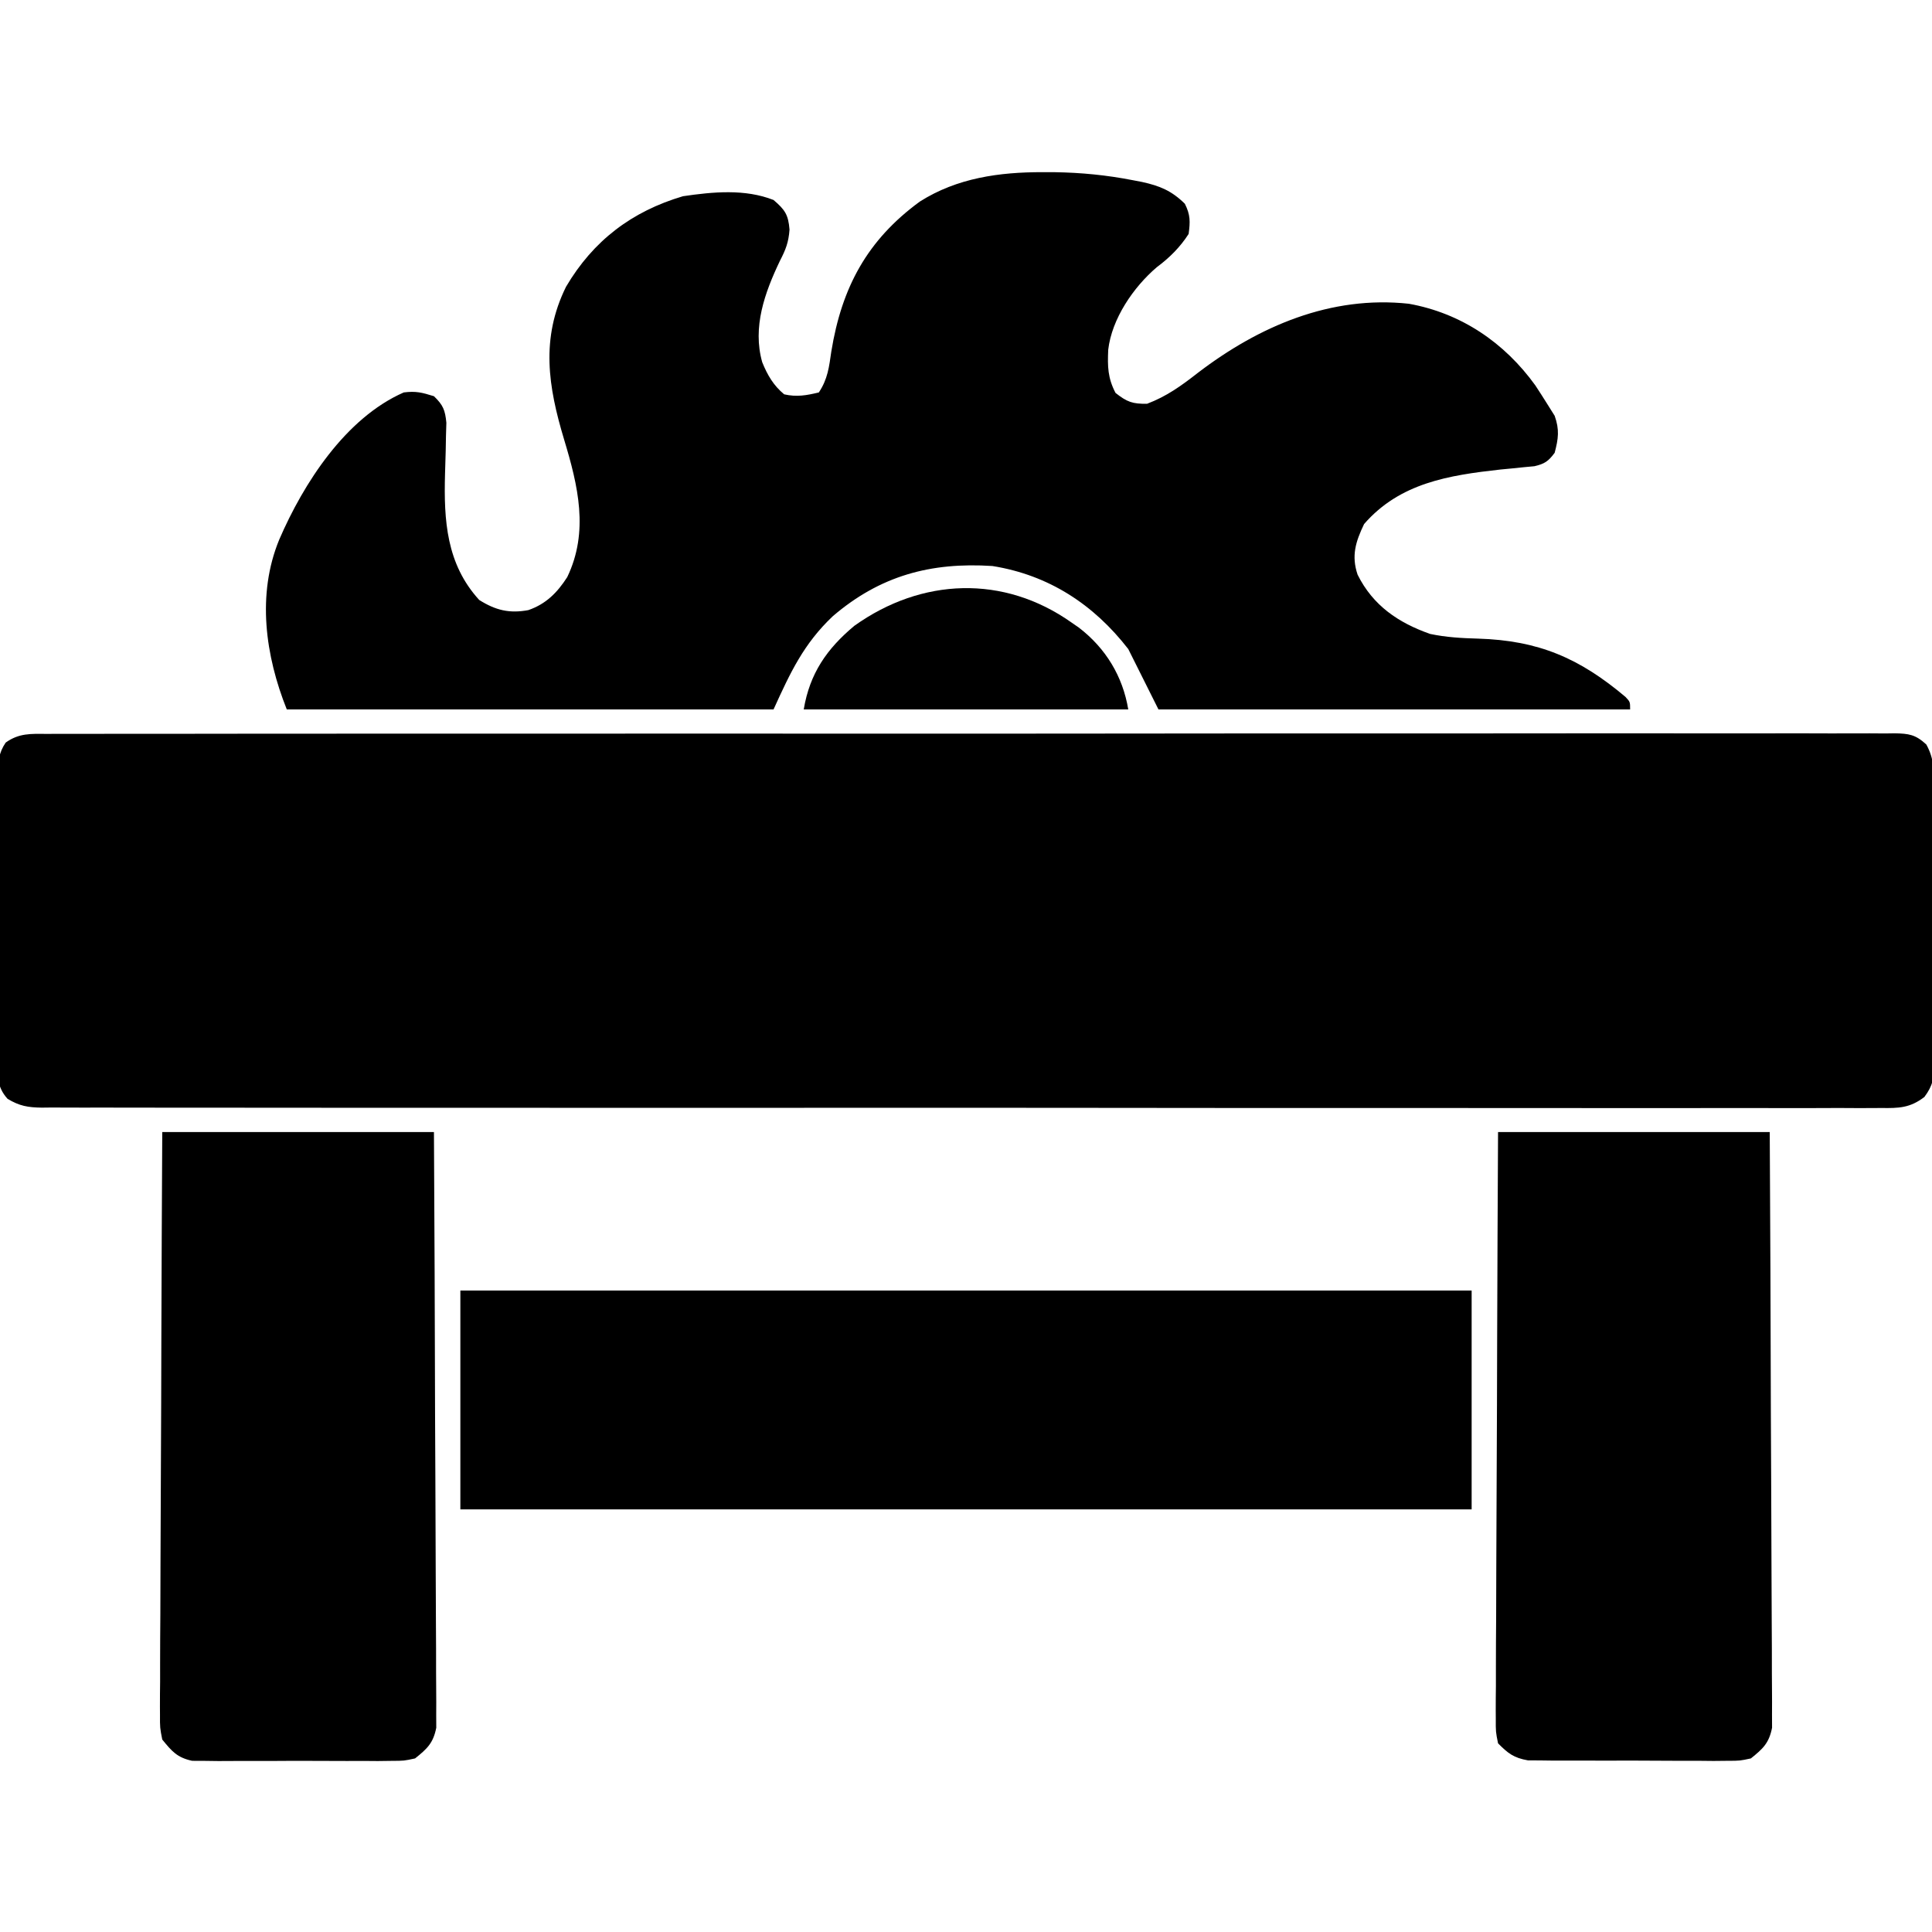
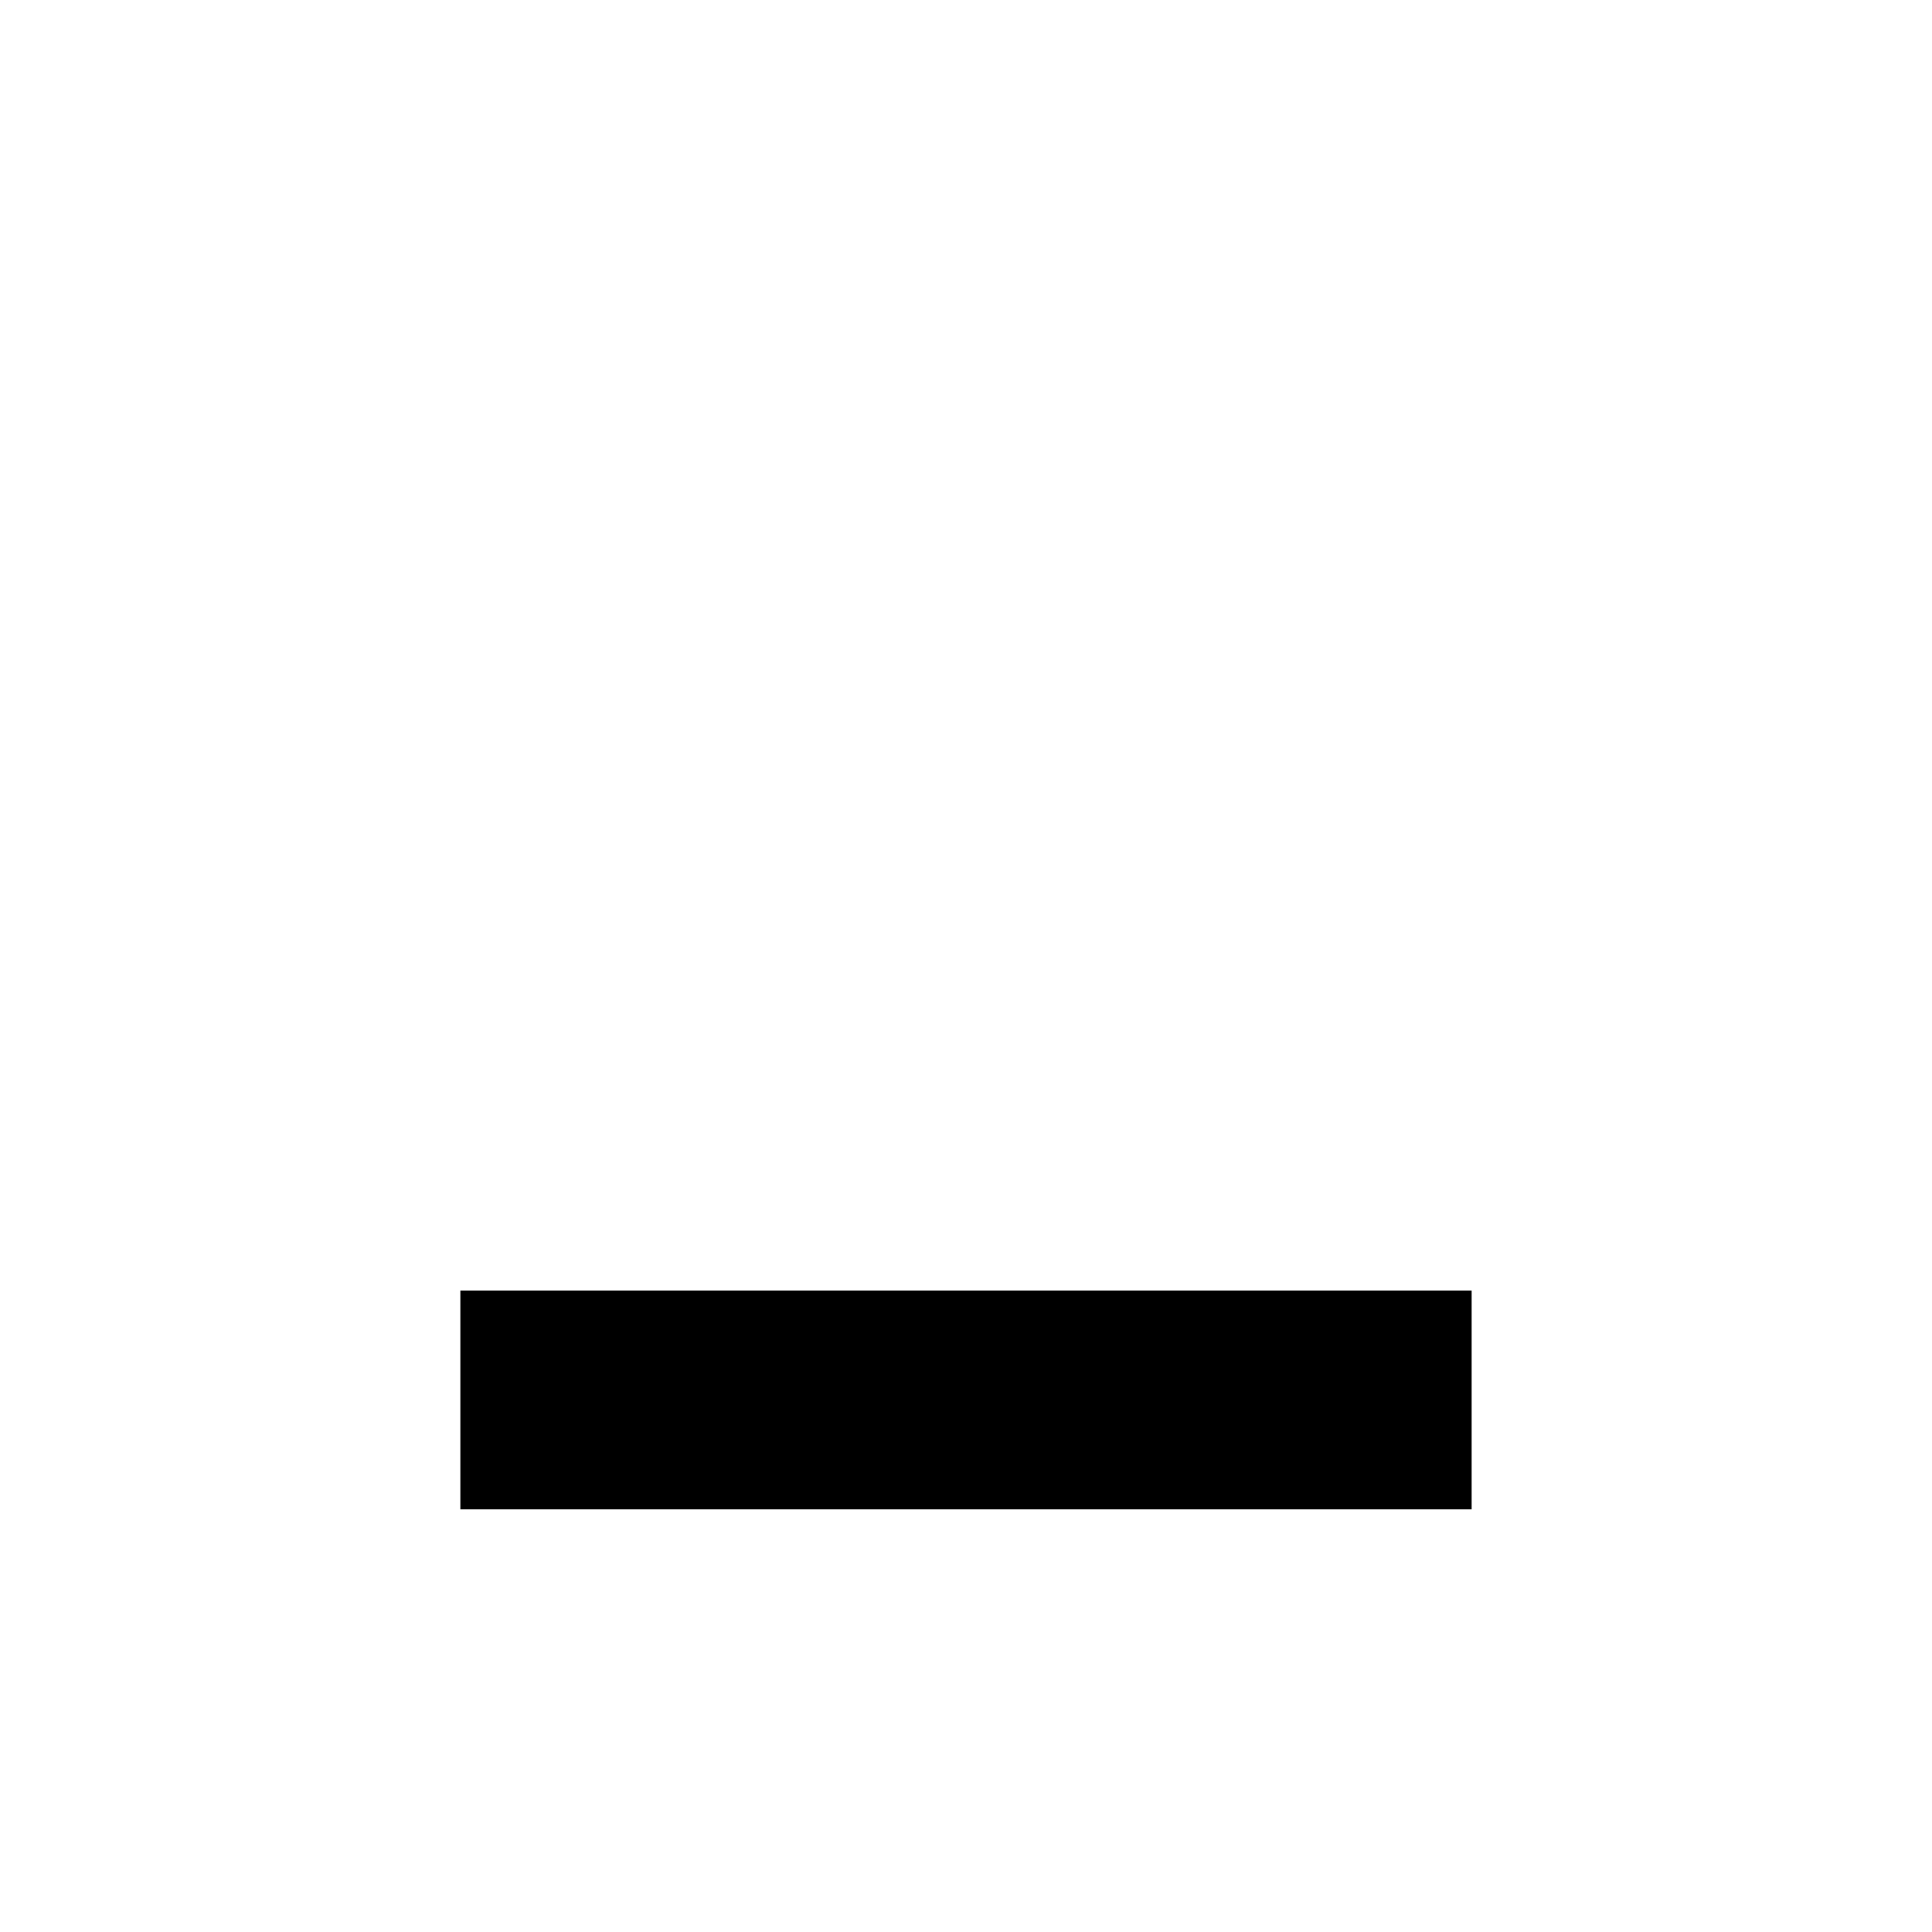
<svg xmlns="http://www.w3.org/2000/svg" height="512" width="512" version="1.1">
-   <path transform="translate(12.352,194.494)" fill="#000000" d="M0 0 C0.854 -0.006 1.709 -0.012 2.589 -0.019 C5.471 -0.034 8.353 -0.021 11.236 -0.009 C13.315 -0.014 15.395 -0.021 17.474 -0.03 C23.204 -0.048 28.933 -0.042 34.663 -0.031 C40.836 -0.024 47.01 -0.04 53.183 -0.053 C64.582 -0.074 75.982 -0.076 87.381 -0.068 C97.911 -0.061 108.441 -0.061 118.971 -0.068 C120.383 -0.069 121.794 -0.07 123.205 -0.071 C125.331 -0.072 127.458 -0.074 129.584 -0.075 C149.359 -0.088 169.134 -0.093 188.909 -0.081 C190.028 -0.081 190.028 -0.081 191.169 -0.08 C197.226 -0.076 203.283 -0.073 209.34 -0.069 C232.971 -0.054 256.602 -0.063 280.234 -0.091 C306.77 -0.122 333.306 -0.137 359.842 -0.127 C362.669 -0.126 365.497 -0.125 368.324 -0.124 C369.369 -0.124 369.369 -0.124 370.434 -0.123 C380.959 -0.12 391.484 -0.129 402.008 -0.145 C413.973 -0.162 425.937 -0.162 437.901 -0.139 C444.01 -0.128 450.119 -0.125 456.228 -0.144 C461.814 -0.16 467.399 -0.154 472.985 -0.129 C475.012 -0.125 477.039 -0.128 479.066 -0.141 C481.81 -0.157 484.552 -0.143 487.296 -0.12 C488.491 -0.138 488.491 -0.138 489.711 -0.157 C493.535 -0.092 495.281 0.168 498.138 2.801 C500.215 6.522 500.215 9.92 500.181 14.073 C500.19 14.924 500.199 15.775 500.207 16.651 C500.23 19.457 500.223 22.263 500.214 25.069 C500.219 27.023 500.226 28.976 500.233 30.93 C500.243 35.022 500.239 39.114 500.224 43.206 C500.207 48.449 500.231 53.691 500.266 58.933 C500.288 62.967 500.286 67.001 500.278 71.034 C500.277 72.967 500.284 74.9 500.299 76.833 C500.316 79.536 500.302 82.237 500.279 84.94 C500.291 85.737 500.302 86.534 500.314 87.355 C500.25 91.09 499.885 93.187 497.636 96.211 C493.82 99.142 490.828 99.203 486.207 99.133 C485.355 99.14 484.503 99.147 483.625 99.154 C480.757 99.171 477.89 99.153 475.022 99.134 C472.951 99.139 470.88 99.147 468.808 99.156 C463.105 99.175 457.403 99.162 451.7 99.145 C445.554 99.132 439.408 99.147 433.262 99.159 C421.915 99.176 410.567 99.171 399.22 99.154 C388.737 99.138 378.255 99.133 367.773 99.136 C367.078 99.137 366.383 99.137 365.667 99.137 C362.846 99.138 360.026 99.139 357.205 99.14 C330.737 99.15 304.268 99.132 277.8 99.1 C254.276 99.073 230.752 99.068 207.228 99.083 C201.204 99.086 195.181 99.09 189.157 99.094 C188.045 99.094 188.045 99.094 186.91 99.095 C167.263 99.106 147.616 99.099 127.969 99.086 C125.856 99.084 123.742 99.083 121.629 99.082 C120.226 99.081 118.824 99.08 117.422 99.079 C106.945 99.072 96.469 99.075 85.992 99.082 C74.081 99.09 62.171 99.083 50.261 99.058 C44.18 99.045 38.1 99.039 32.019 99.05 C26.458 99.06 20.897 99.052 15.335 99.029 C13.319 99.024 11.302 99.025 9.285 99.034 C6.553 99.045 3.821 99.032 1.089 99.012 C0.298 99.021 -0.493 99.03 -1.307 99.04 C-4.963 98.988 -7.179 98.61 -10.34 96.716 C-13.344 93.416 -13.044 90.095 -12.983 85.854 C-12.99 84.982 -12.998 84.11 -13.005 83.211 C-13.022 80.33 -13.002 77.45 -12.981 74.569 C-12.982 72.566 -12.984 70.564 -12.988 68.561 C-12.991 64.365 -12.977 60.168 -12.949 55.972 C-12.915 50.591 -12.921 45.212 -12.94 39.831 C-12.95 35.696 -12.941 31.561 -12.926 27.426 C-12.921 25.442 -12.922 23.458 -12.928 21.474 C-12.933 18.702 -12.913 15.931 -12.886 13.159 C-12.892 12.338 -12.899 11.517 -12.905 10.671 C-12.85 7.38 -12.725 5.052 -10.842 2.296 C-7.344 -0.218 -4.149 -0.047 0 0 Z" />
-   <path transform="translate(276.312,45.625)" fill="#000000" d="M0 0 C1.039 0.002 2.077 0.003 3.148 0.005 C10.191 0.114 16.962 0.774 23.875 2.125 C24.693 2.282 25.512 2.439 26.355 2.6 C31.041 3.632 34.18 4.916 37.688 8.375 C39.166 11.333 39.123 13.077 38.688 16.375 C36.413 19.909 33.612 22.688 30.25 25.188 C24.028 30.499 18.325 38.869 17.375 47.074 C17.186 51.51 17.243 54.52 19.312 58.5 C22.338 60.888 23.815 61.449 27.688 61.375 C32.886 59.403 36.758 56.599 41.125 53.188 C57.31 40.819 76.355 32.621 97.062 34.875 C110.923 37.368 122.394 45.173 130.562 56.5 C131.622 58.114 132.666 59.737 133.688 61.375 C134.347 62.427 135.007 63.479 135.688 64.562 C136.999 68.251 136.68 70.617 135.688 74.375 C134.026 76.605 133.062 77.287 130.334 77.927 C129.421 78.012 128.507 78.097 127.566 78.184 C126.554 78.288 125.541 78.393 124.498 78.501 C123.426 78.604 122.354 78.707 121.25 78.812 C107.639 80.329 94.661 82.356 85.188 93.25 C82.927 97.96 81.776 101.69 83.469 106.676 C87.535 114.849 94.241 119.403 102.688 122.375 C106.934 123.267 111.043 123.498 115.362 123.614 C131.403 124.095 142.261 128.777 154.473 139.078 C155.688 140.375 155.688 140.375 155.688 142.375 C114.438 142.375 73.188 142.375 30.688 142.375 C28.047 137.095 25.407 131.815 22.688 126.375 C13.526 114.558 1.625 106.763 -13.312 104.375 C-29.668 103.313 -43.086 106.948 -55.625 117.688 C-63.325 124.986 -66.844 132.544 -71.312 142.375 C-113.882 142.375 -156.452 142.375 -200.312 142.375 C-205.968 128.235 -208.325 111.959 -202.312 97.375 C-195.888 82.488 -184.759 65.155 -169.312 58.375 C-166.089 57.97 -164.526 58.378 -161.312 59.375 C-158.89 61.72 -158.346 63.027 -158.02 66.408 C-158.054 67.574 -158.089 68.74 -158.125 69.941 C-158.148 71.232 -158.171 72.523 -158.195 73.854 C-158.251 75.885 -158.312 77.916 -158.374 79.948 C-158.719 92.288 -158.013 103.857 -149.312 113.375 C-144.958 116.117 -141.305 116.994 -136.297 116.062 C-131.606 114.437 -128.639 111.437 -125.988 107.316 C-120.17 95.209 -123.14 83.048 -126.812 70.875 C-131.036 56.857 -133.083 44.106 -126.312 30.375 C-119.101 18.133 -108.86 10.381 -95.312 6.375 C-87.409 5.214 -78.902 4.381 -71.312 7.375 C-68.285 9.97 -67.403 11.261 -67.082 15.227 C-67.328 18.593 -68.082 20.524 -69.625 23.5 C-73.644 31.927 -76.954 41.058 -74.312 50.375 C-72.944 53.745 -71.348 56.518 -68.5 58.875 C-65.193 59.631 -62.584 59.163 -59.312 58.375 C-56.938 54.813 -56.603 51.63 -56 47.5 C-53.24 30.558 -46.521 18.011 -32.547 7.793 C-22.67 1.525 -11.465 -0.019 0 0 Z" />
  <path transform="translate(122,342)" fill="#000000" d="M0 0 C88.44 0 176.88 0 268 0 C268 19.14 268 38.28 268 58 C179.56 58 91.12 58 0 58 C0 38.86 0 19.72 0 0 Z" />
-   <path transform="translate(397,300)" fill="#000000" d="M0 0 C23.76 0 47.52 0 72 0 C72.202 40.173 72.202 40.173 72.244 56.986 C72.274 68.603 72.309 80.22 72.377 91.836 C72.427 100.296 72.459 108.755 72.47 117.215 C72.477 121.695 72.492 126.175 72.529 130.655 C72.563 134.871 72.573 139.087 72.566 143.304 C72.567 144.851 72.577 146.399 72.596 147.947 C72.621 150.061 72.615 152.172 72.601 154.287 C72.606 155.469 72.61 156.652 72.615 157.87 C71.814 161.945 70.198 163.437 67 166 C64.079 166.628 64.079 166.628 60.82 166.631 C59.596 166.644 58.371 166.656 57.109 166.669 C55.137 166.649 55.137 166.649 53.125 166.629 C51.754 166.63 50.383 166.632 49.012 166.636 C46.144 166.639 43.276 166.624 40.408 166.597 C36.739 166.563 33.072 166.569 29.403 166.588 C26.574 166.598 23.744 166.589 20.915 166.574 C18.907 166.567 16.899 166.574 14.891 166.581 C13.666 166.566 12.442 166.55 11.18 166.533 C10.104 166.527 9.029 166.521 7.921 166.515 C4.18 165.855 2.664 164.695 0 162 C-0.615 158.978 -0.615 158.978 -0.601 155.369 C-0.606 154.704 -0.61 154.039 -0.614 153.354 C-0.622 151.127 -0.595 148.902 -0.568 146.675 C-0.566 145.078 -0.567 143.482 -0.57 141.885 C-0.571 137.55 -0.542 133.216 -0.507 128.882 C-0.476 124.352 -0.473 119.823 -0.467 115.293 C-0.451 106.715 -0.41 98.138 -0.36 89.56 C-0.294 77.969 -0.267 66.378 -0.238 54.787 C-0.191 36.524 -0.091 18.263 0 0 Z" />
-   <path transform="translate(43,300)" fill="#000000" d="M0 0 C23.76 0 47.52 0 72 0 C72.202 40.173 72.202 40.173 72.244 56.986 C72.274 68.603 72.309 80.22 72.377 91.836 C72.427 100.296 72.459 108.755 72.47 117.215 C72.477 121.695 72.492 126.175 72.529 130.655 C72.563 134.871 72.573 139.087 72.566 143.304 C72.567 144.851 72.577 146.399 72.596 147.947 C72.621 150.061 72.615 152.172 72.601 154.287 C72.606 155.469 72.61 156.652 72.615 157.87 C71.814 161.945 70.198 163.437 67 166 C64.079 166.635 64.079 166.635 60.82 166.647 C59.596 166.663 58.371 166.678 57.109 166.695 C55.794 166.685 54.48 166.674 53.125 166.664 C51.754 166.667 50.383 166.672 49.012 166.679 C46.144 166.686 43.276 166.675 40.408 166.652 C36.739 166.623 33.072 166.64 29.403 166.67 C26.574 166.688 23.744 166.682 20.915 166.669 C18.907 166.664 16.899 166.679 14.891 166.695 C13.054 166.671 13.054 166.671 11.18 166.647 C9.567 166.641 9.567 166.641 7.921 166.635 C3.933 165.768 2.564 164.136 0 161 C-0.615 157.87 -0.615 157.87 -0.601 154.287 C-0.606 153.625 -0.61 152.963 -0.614 152.281 C-0.622 150.071 -0.595 147.863 -0.568 145.653 C-0.566 144.066 -0.567 142.479 -0.57 140.892 C-0.571 136.589 -0.542 132.286 -0.507 127.982 C-0.476 123.483 -0.473 118.984 -0.467 114.485 C-0.451 105.968 -0.41 97.451 -0.36 88.933 C-0.294 77.422 -0.267 65.911 -0.238 54.4 C-0.191 36.267 -0.091 18.134 0 0 Z" />
-   <path transform="translate(284,165)" fill="#000000" d="M0 0 C0.955 0.661 0.955 0.661 1.93 1.336 C9.05 6.811 13.538 14.231 15 23 C-13.38 23 -41.76 23 -71 23 C-69.42 13.521 -64.916 6.943 -57.555 0.82 C-39.755 -11.862 -18.037 -12.758 0 0 Z" />
</svg>